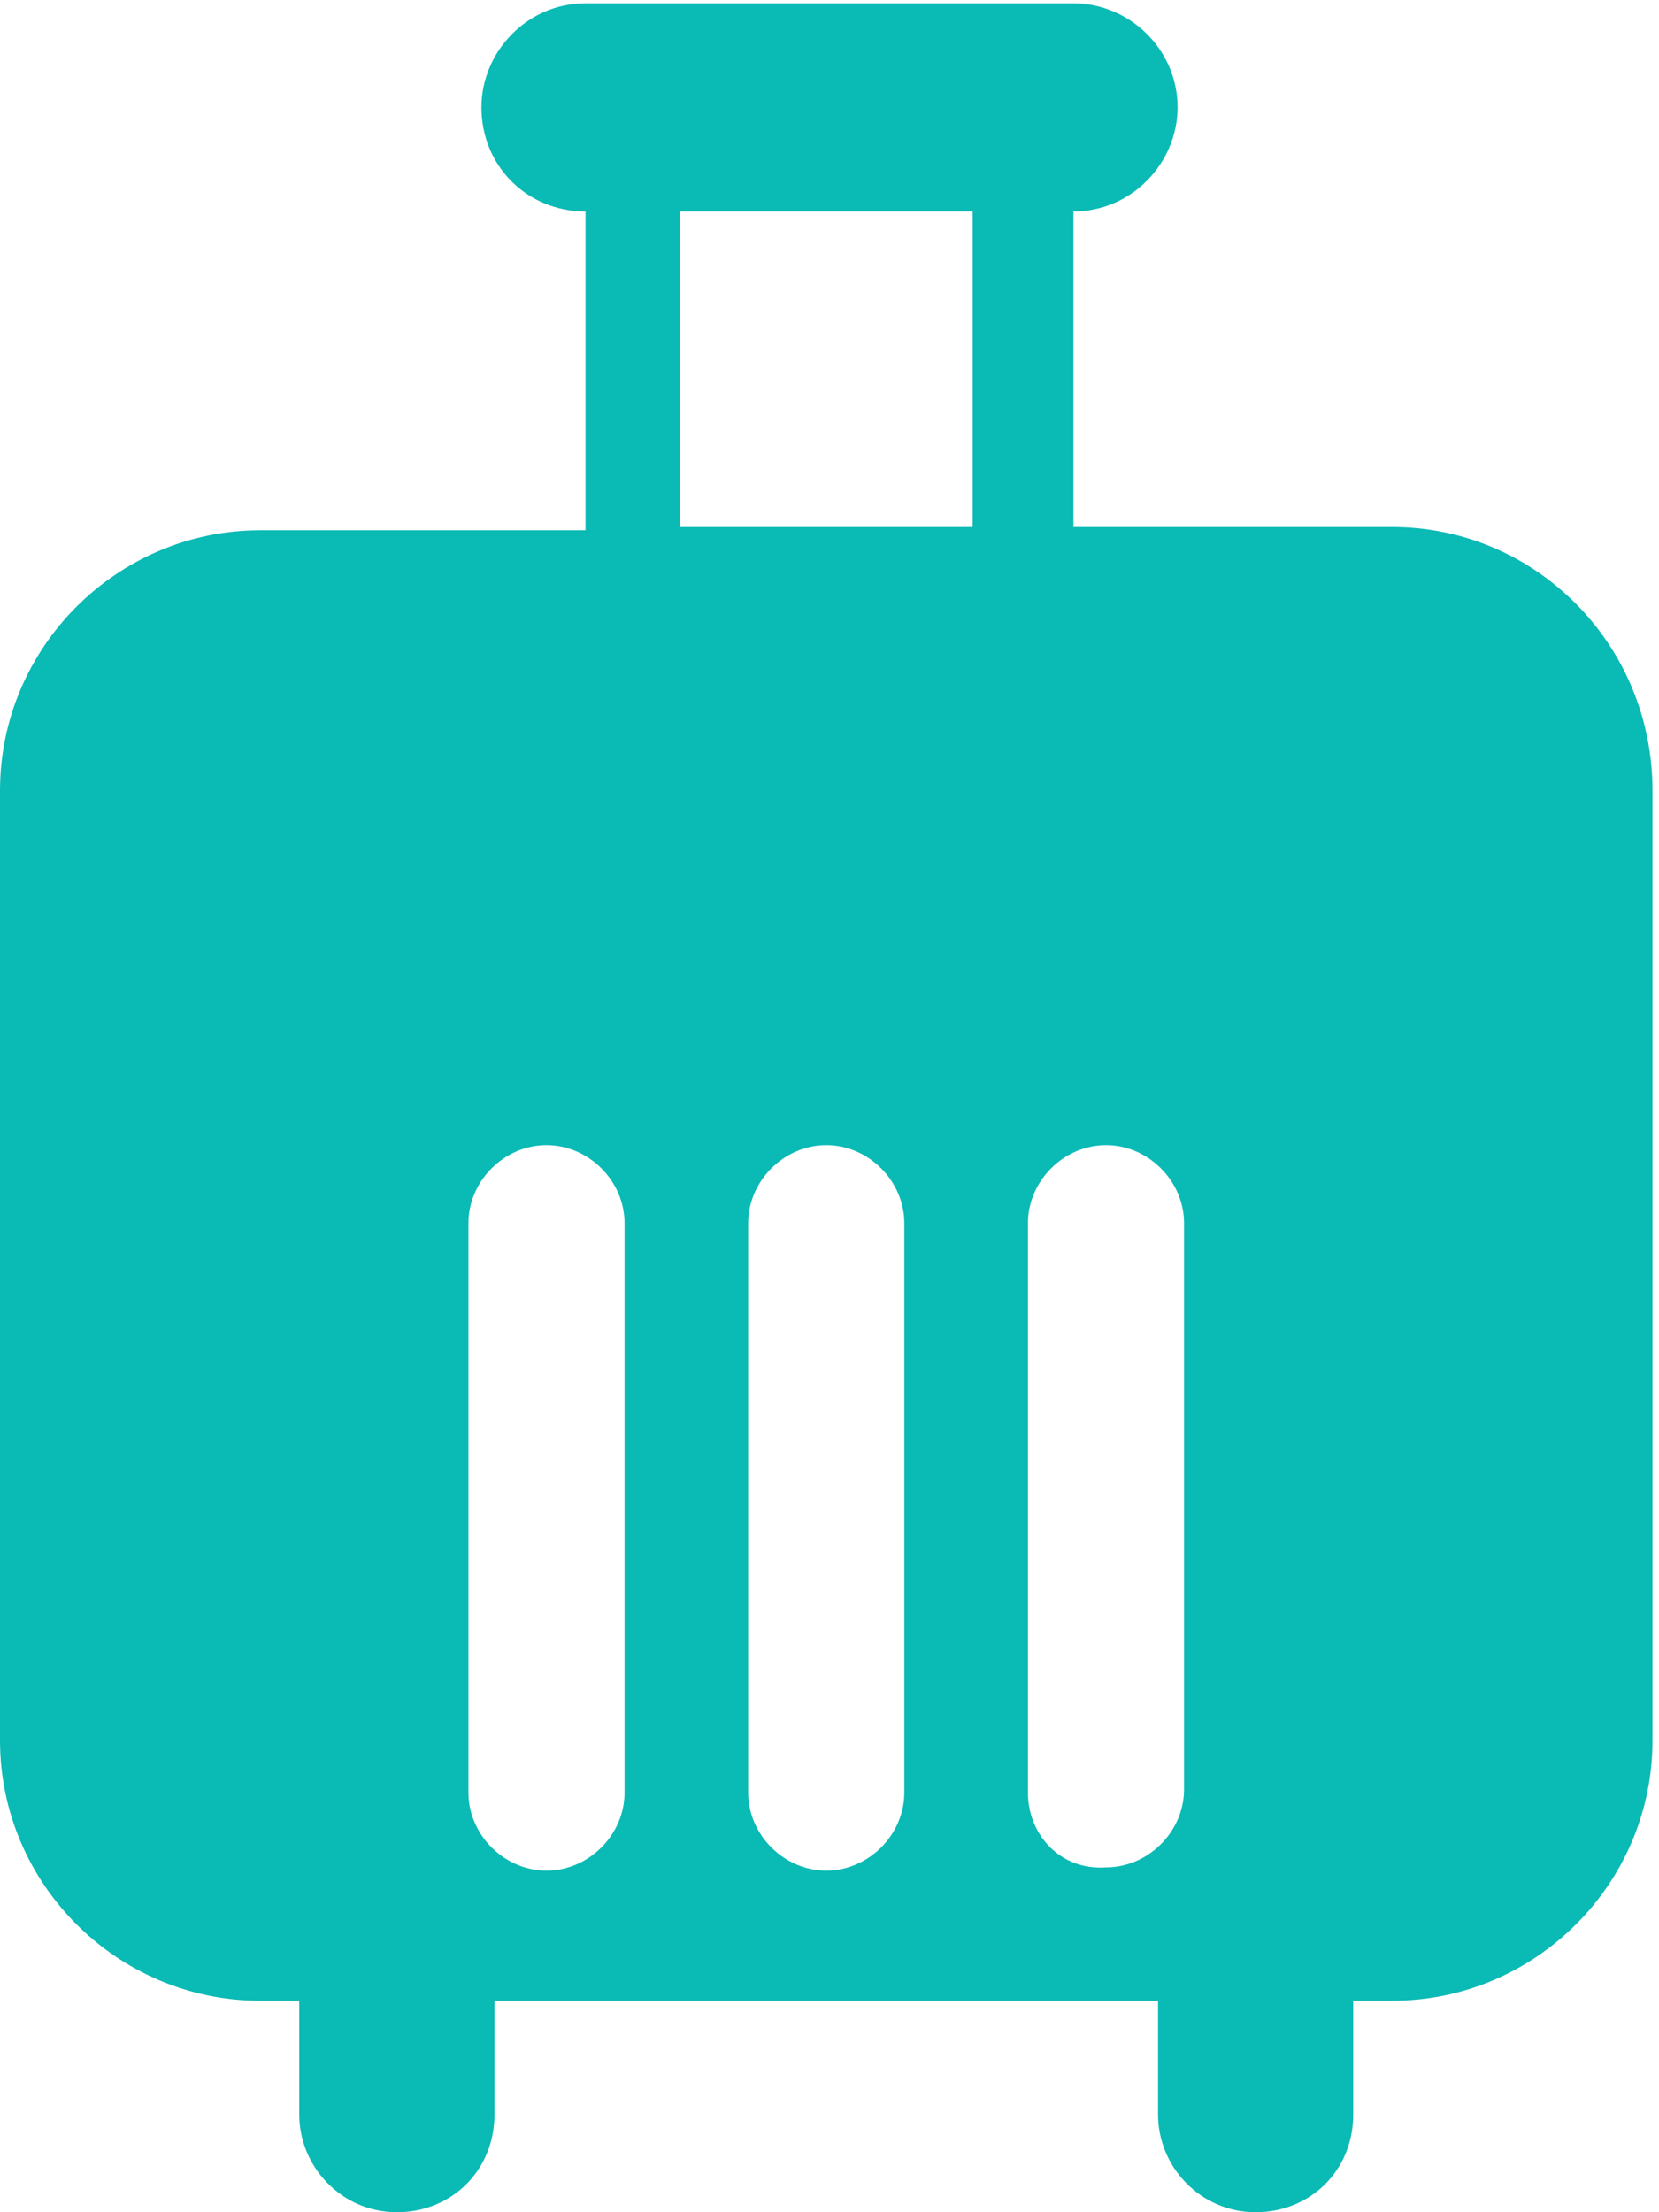
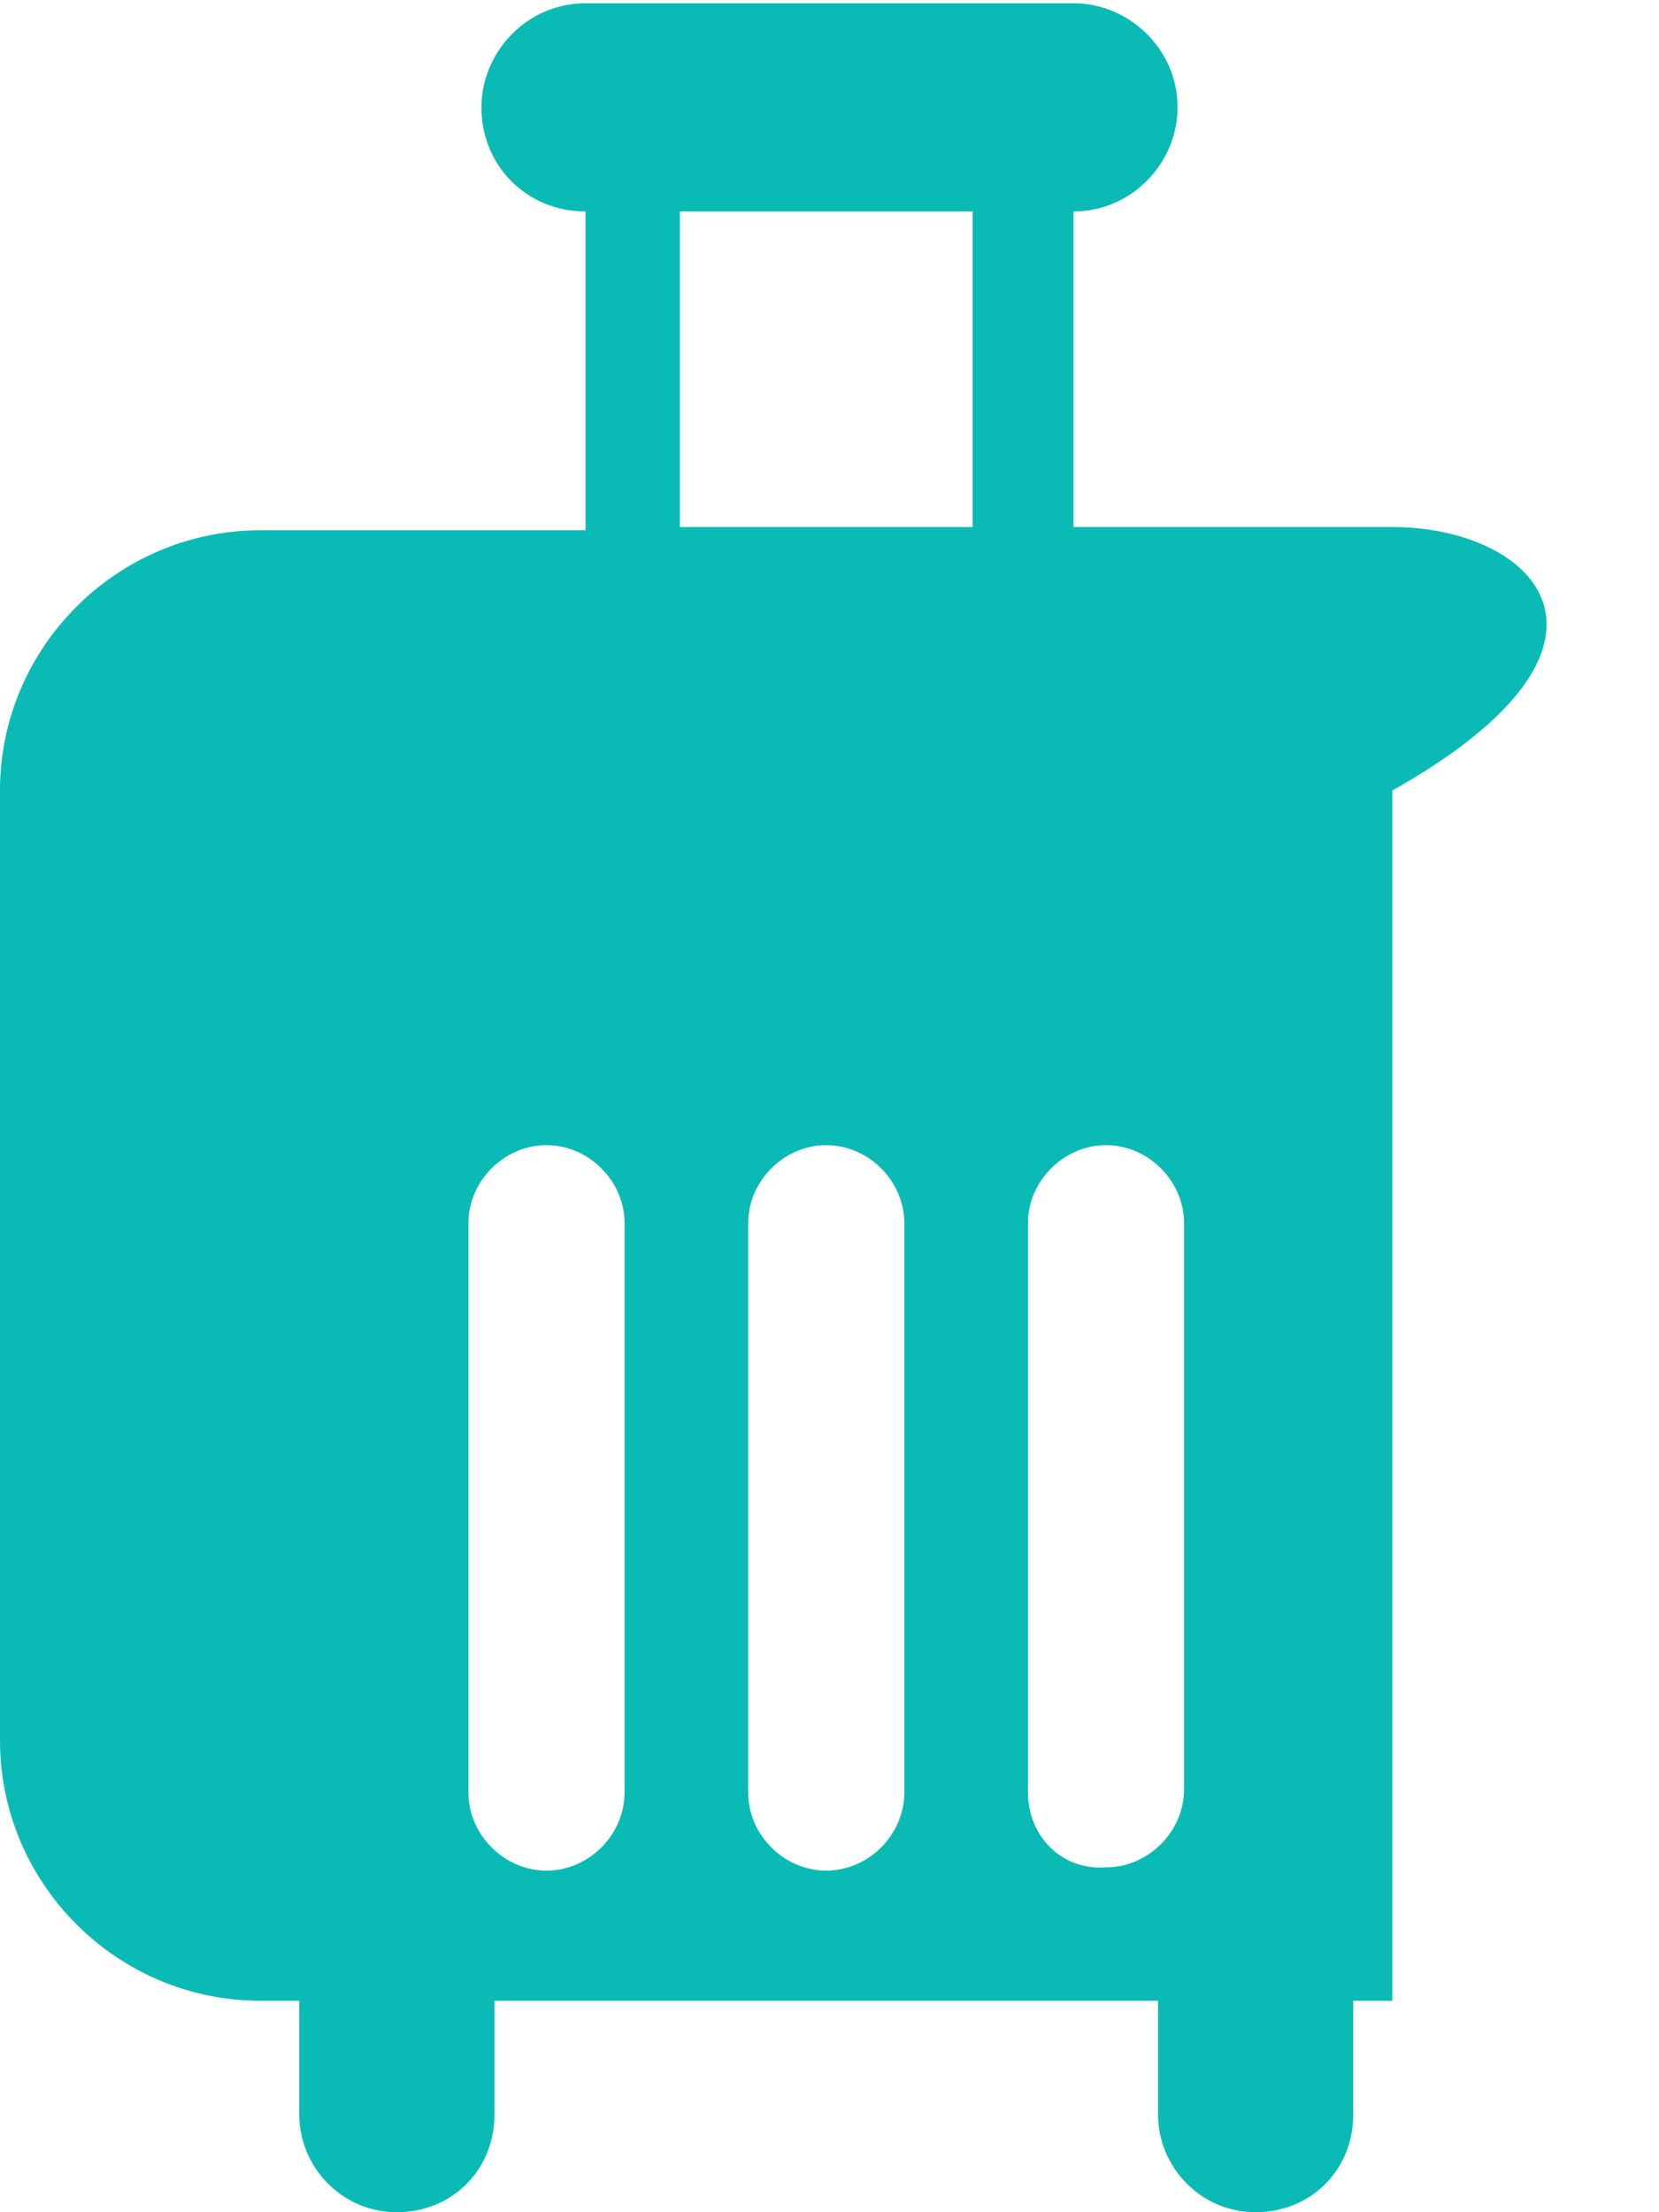
<svg xmlns="http://www.w3.org/2000/svg" width="51" height="68" viewBox="0 0 51 68" fill="none">
-   <path id="Vector" d="M42.8 16.2H33V6.5C34.8 6.5 36.2 5 36.2 3.3C36.2 1.5 34.7 0.1 33 0.1H18C16.2 0.1 14.8 1.6 14.8 3.3C14.8 5.1 16.2 6.5 18 6.5V16.3H8C3.6 16.3 0 19.9 0 24.3V53.5C0 57.9 3.6 61.5 8 61.5H9.2V65C9.2 66.6 10.5 68 12.2 68C13.9 68 15.2 66.7 15.2 65V61.5H35.6V65C35.6 66.6 36.9 68 38.6 68C40.3 68 41.6 66.7 41.6 65V61.5H42.8C47.2 61.5 50.8 57.9 50.8 53.5V24.3C50.8 19.8 47.2 16.2 42.8 16.2ZM20.9 6.5H29.9V16.2H20.9V6.5ZM19.2 55.1C19.2 56.4 18.1 57.5 16.8 57.5C15.5 57.5 14.4 56.4 14.4 55.1V37.6C14.4 36.3 15.5 35.2 16.8 35.2C18.1 35.2 19.2 36.3 19.2 37.6V55.1ZM27.8 55.1C27.8 56.4 26.7 57.5 25.4 57.5C24.1 57.5 23 56.4 23 55.1V37.6C23 36.3 24.1 35.2 25.4 35.2C26.7 35.2 27.8 36.3 27.8 37.6V55.1ZM31.6 55.1V37.6C31.6 36.3 32.7 35.2 34 35.2C35.3 35.2 36.4 36.3 36.4 37.6V55C36.4 56.3 35.3 57.4 34 57.4C32.6 57.5 31.6 56.4 31.6 55.1Z" fill="#0ABAB5" />
+   <path id="Vector" d="M42.8 16.2H33V6.5C34.8 6.5 36.2 5 36.2 3.3C36.2 1.5 34.7 0.1 33 0.1H18C16.2 0.1 14.8 1.6 14.8 3.3C14.8 5.1 16.2 6.5 18 6.5V16.3H8C3.6 16.3 0 19.9 0 24.3V53.5C0 57.9 3.6 61.5 8 61.5H9.2V65C9.2 66.6 10.5 68 12.2 68C13.9 68 15.2 66.7 15.2 65V61.5H35.6V65C35.6 66.6 36.9 68 38.6 68C40.3 68 41.6 66.7 41.6 65V61.5H42.8V24.3C50.8 19.8 47.2 16.2 42.8 16.2ZM20.9 6.5H29.9V16.2H20.9V6.5ZM19.2 55.1C19.2 56.4 18.1 57.5 16.8 57.5C15.5 57.5 14.4 56.4 14.4 55.1V37.6C14.4 36.3 15.5 35.2 16.8 35.2C18.1 35.2 19.2 36.3 19.2 37.6V55.1ZM27.8 55.1C27.8 56.4 26.7 57.5 25.4 57.5C24.1 57.5 23 56.4 23 55.1V37.6C23 36.3 24.1 35.2 25.4 35.2C26.7 35.2 27.8 36.3 27.8 37.6V55.1ZM31.6 55.1V37.6C31.6 36.3 32.7 35.2 34 35.2C35.3 35.2 36.4 36.3 36.4 37.6V55C36.4 56.3 35.3 57.4 34 57.4C32.6 57.5 31.6 56.4 31.6 55.1Z" fill="#0ABAB5" />
</svg>